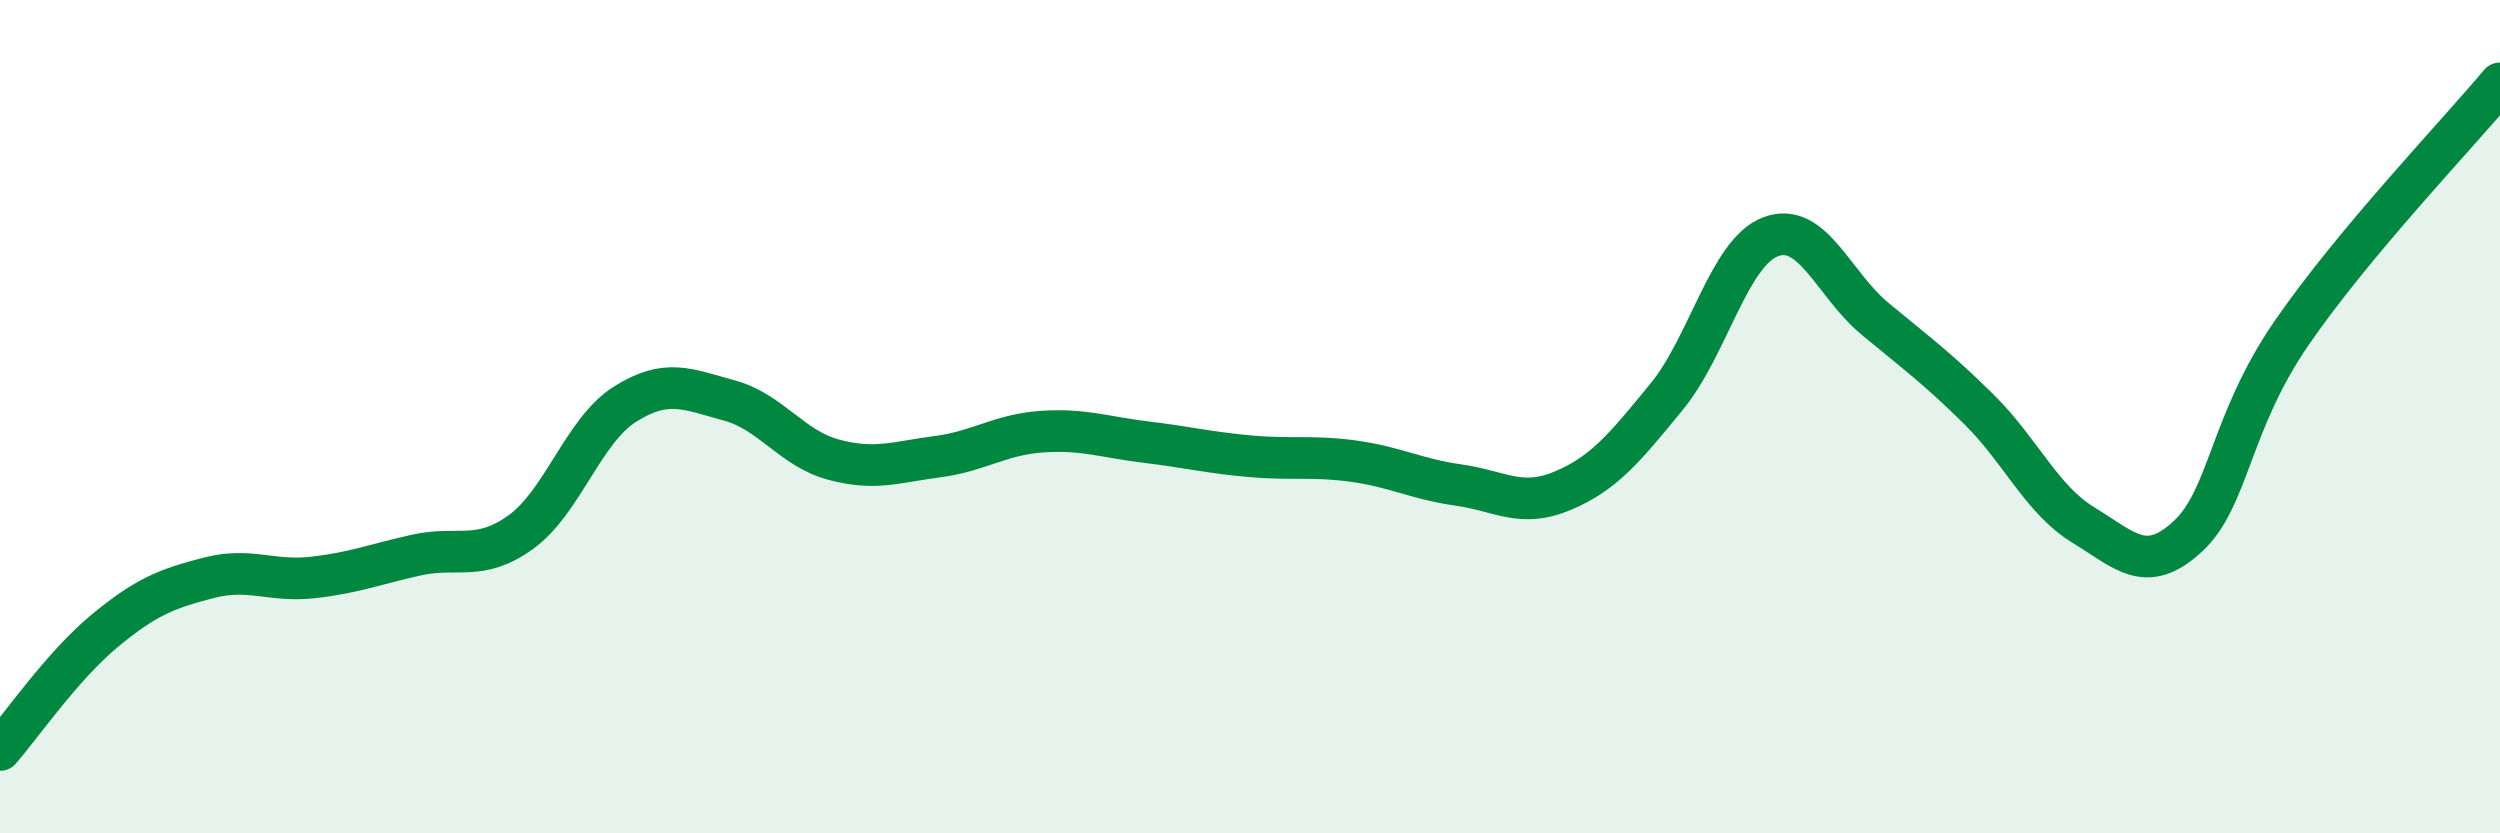
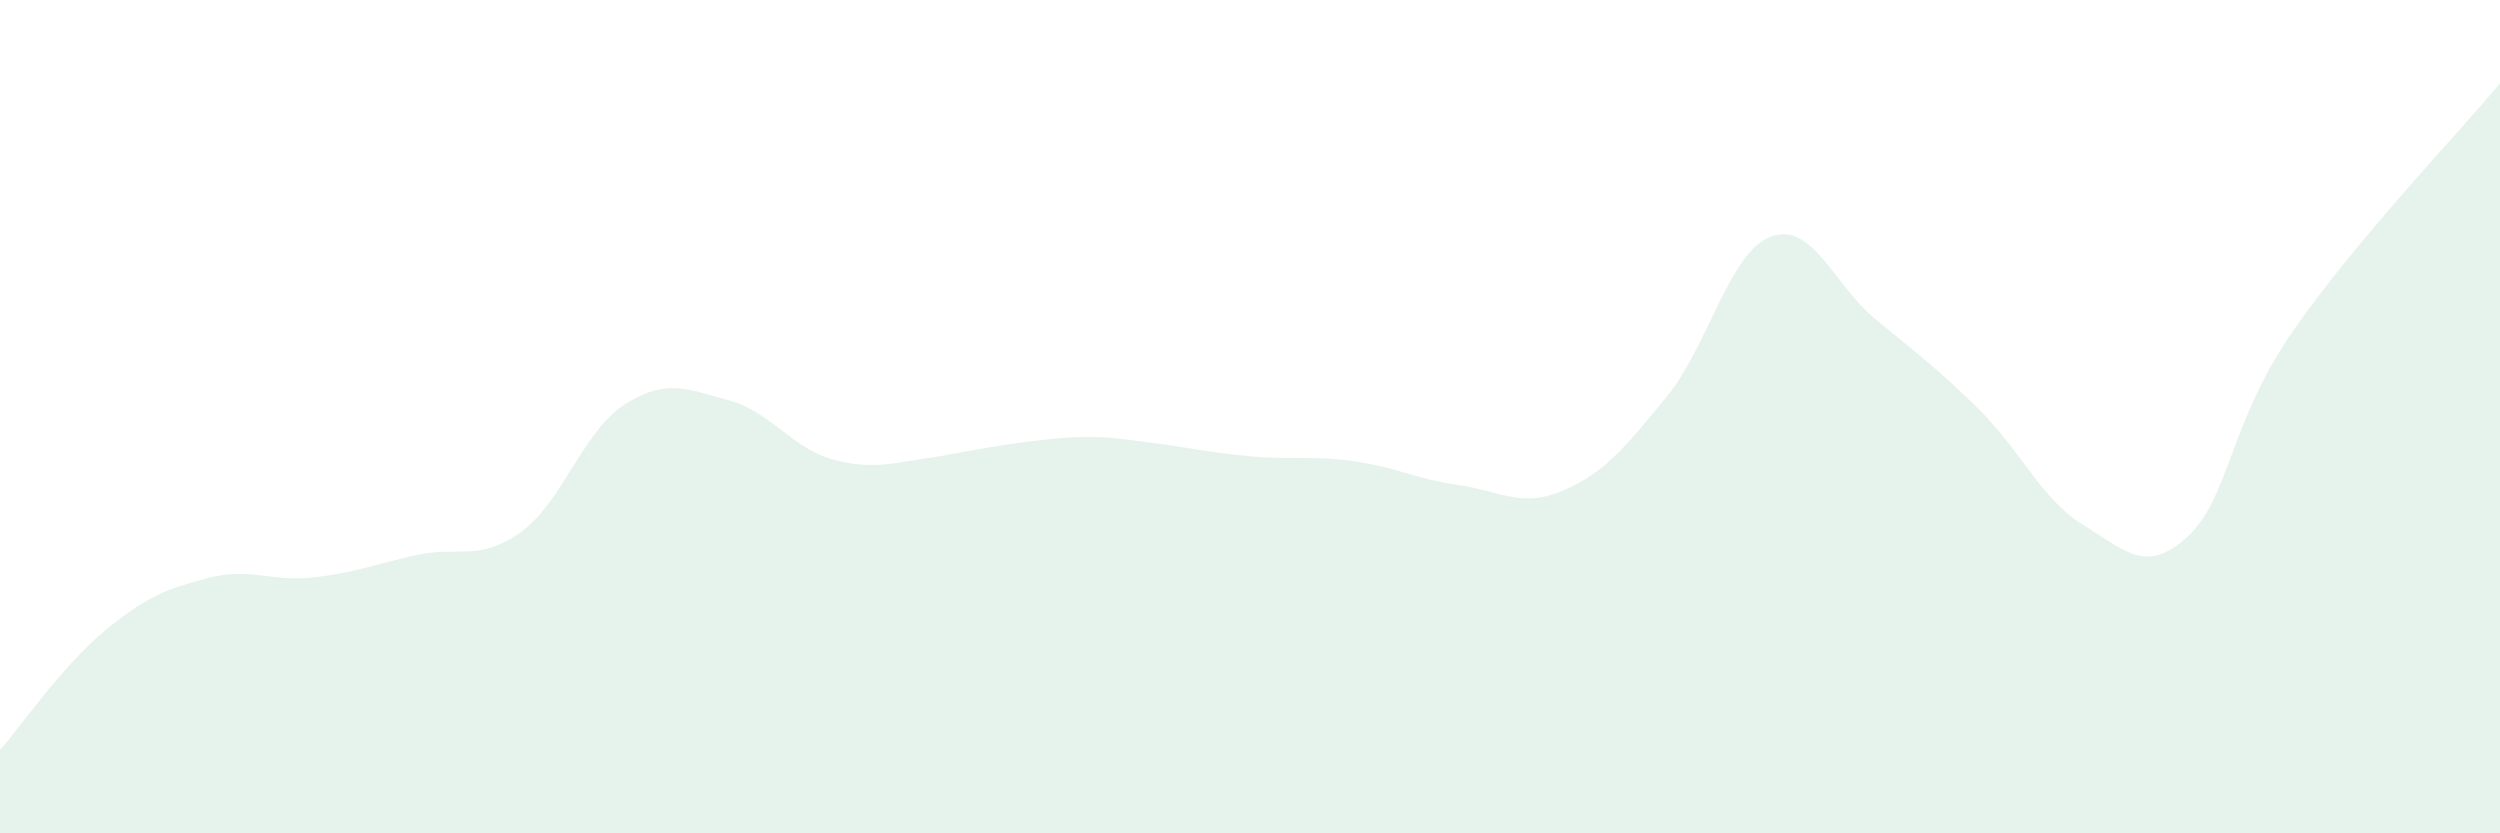
<svg xmlns="http://www.w3.org/2000/svg" width="60" height="20" viewBox="0 0 60 20">
-   <path d="M 0,18 C 0.5,17.43 1.5,15.98 2.5,15.15 C 3.5,14.32 4,14.13 5,13.87 C 6,13.61 6.5,13.97 7.5,13.86 C 8.5,13.75 9,13.54 10,13.32 C 11,13.1 11.5,13.49 12.5,12.77 C 13.5,12.05 14,10.33 15,9.7 C 16,9.07 16.5,9.34 17.5,9.61 C 18.5,9.88 19,10.76 20,11.03 C 21,11.3 21.5,11.09 22.5,10.96 C 23.5,10.83 24,10.43 25,10.36 C 26,10.29 26.5,10.49 27.5,10.61 C 28.5,10.73 29,10.86 30,10.95 C 31,11.04 31.5,10.93 32.5,11.07 C 33.5,11.21 34,11.5 35,11.64 C 36,11.78 36.5,12.2 37.5,11.78 C 38.5,11.36 39,10.74 40,9.52 C 41,8.3 41.5,6.05 42.5,5.68 C 43.5,5.31 44,6.82 45,7.65 C 46,8.48 46.5,8.84 47.5,9.83 C 48.5,10.82 49,11.99 50,12.6 C 51,13.21 51.5,13.8 52.5,12.88 C 53.5,11.96 53.5,10.17 55,7.99 C 56.5,5.81 59,3.2 60,2L60 20L0 20Z" fill="#008740" opacity="0.1" stroke-linecap="round" stroke-linejoin="round" />
-   <path d="M 0,18 C 0.5,17.43 1.5,15.98 2.5,15.15 C 3.5,14.32 4,14.13 5,13.87 C 6,13.61 6.5,13.97 7.5,13.86 C 8.5,13.75 9,13.54 10,13.32 C 11,13.1 11.5,13.49 12.5,12.77 C 13.5,12.05 14,10.33 15,9.7 C 16,9.07 16.5,9.34 17.5,9.61 C 18.5,9.88 19,10.76 20,11.03 C 21,11.3 21.5,11.09 22.5,10.96 C 23.5,10.83 24,10.43 25,10.36 C 26,10.29 26.5,10.49 27.5,10.61 C 28.5,10.73 29,10.86 30,10.95 C 31,11.04 31.5,10.93 32.5,11.07 C 33.5,11.21 34,11.5 35,11.64 C 36,11.78 36.5,12.2 37.5,11.78 C 38.5,11.36 39,10.74 40,9.52 C 41,8.3 41.5,6.05 42.5,5.68 C 43.5,5.31 44,6.82 45,7.65 C 46,8.48 46.5,8.84 47.5,9.83 C 48.5,10.82 49,11.99 50,12.6 C 51,13.21 51.5,13.8 52.5,12.88 C 53.5,11.96 53.5,10.17 55,7.99 C 56.5,5.81 59,3.2 60,2" stroke="#008740" stroke-width="1" fill="none" stroke-linecap="round" stroke-linejoin="round" />
+   <path d="M 0,18 C 0.5,17.43 1.5,15.98 2.5,15.15 C 3.5,14.32 4,14.13 5,13.87 C 6,13.61 6.5,13.97 7.5,13.86 C 8.5,13.75 9,13.54 10,13.32 C 11,13.1 11.5,13.49 12.5,12.77 C 13.5,12.05 14,10.33 15,9.7 C 16,9.07 16.5,9.34 17.5,9.61 C 18.5,9.88 19,10.76 20,11.03 C 21,11.3 21.5,11.09 22.5,10.96 C 26,10.29 26.5,10.49 27.5,10.61 C 28.5,10.73 29,10.86 30,10.95 C 31,11.04 31.5,10.93 32.5,11.07 C 33.5,11.21 34,11.5 35,11.64 C 36,11.78 36.5,12.2 37.5,11.78 C 38.5,11.36 39,10.74 40,9.52 C 41,8.3 41.5,6.05 42.5,5.68 C 43.5,5.31 44,6.82 45,7.65 C 46,8.48 46.5,8.84 47.5,9.83 C 48.5,10.82 49,11.99 50,12.6 C 51,13.21 51.5,13.8 52.5,12.88 C 53.5,11.96 53.5,10.17 55,7.99 C 56.5,5.81 59,3.2 60,2L60 20L0 20Z" fill="#008740" opacity="0.1" stroke-linecap="round" stroke-linejoin="round" />
</svg>